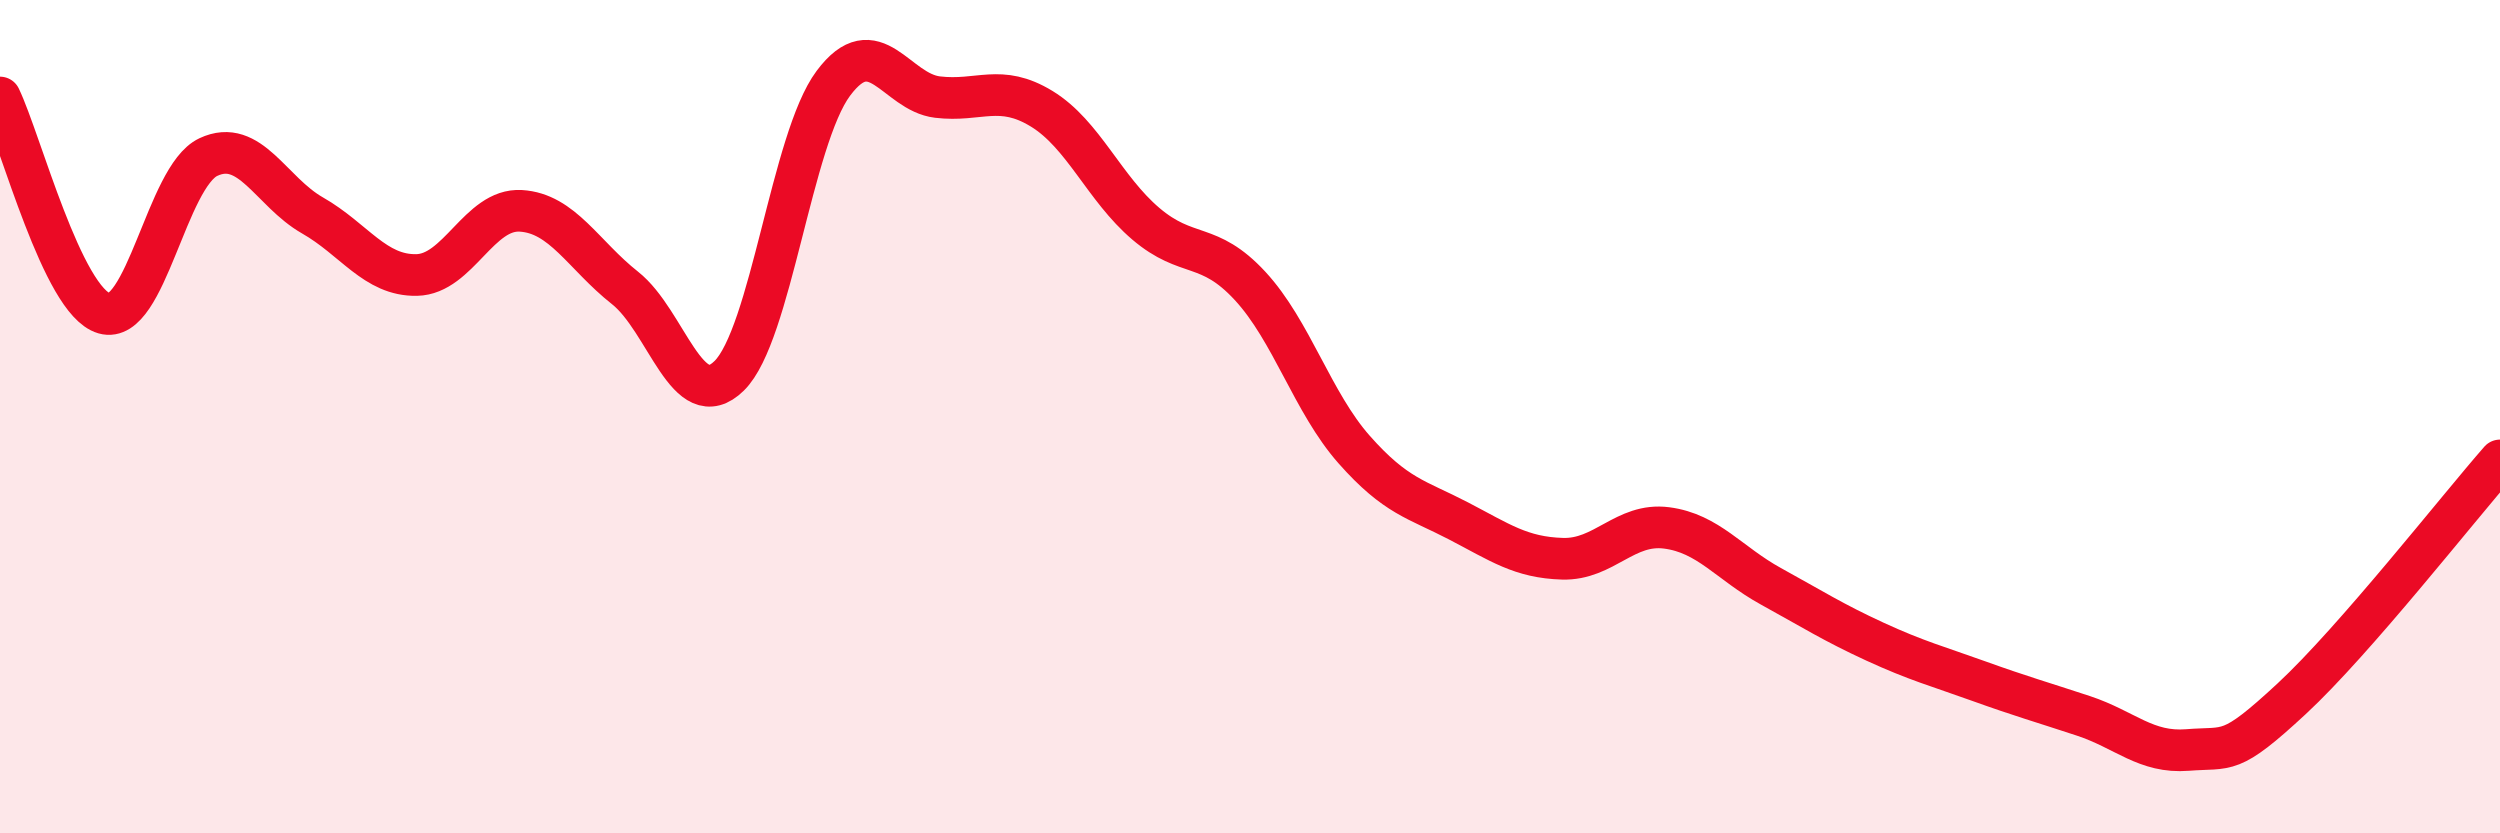
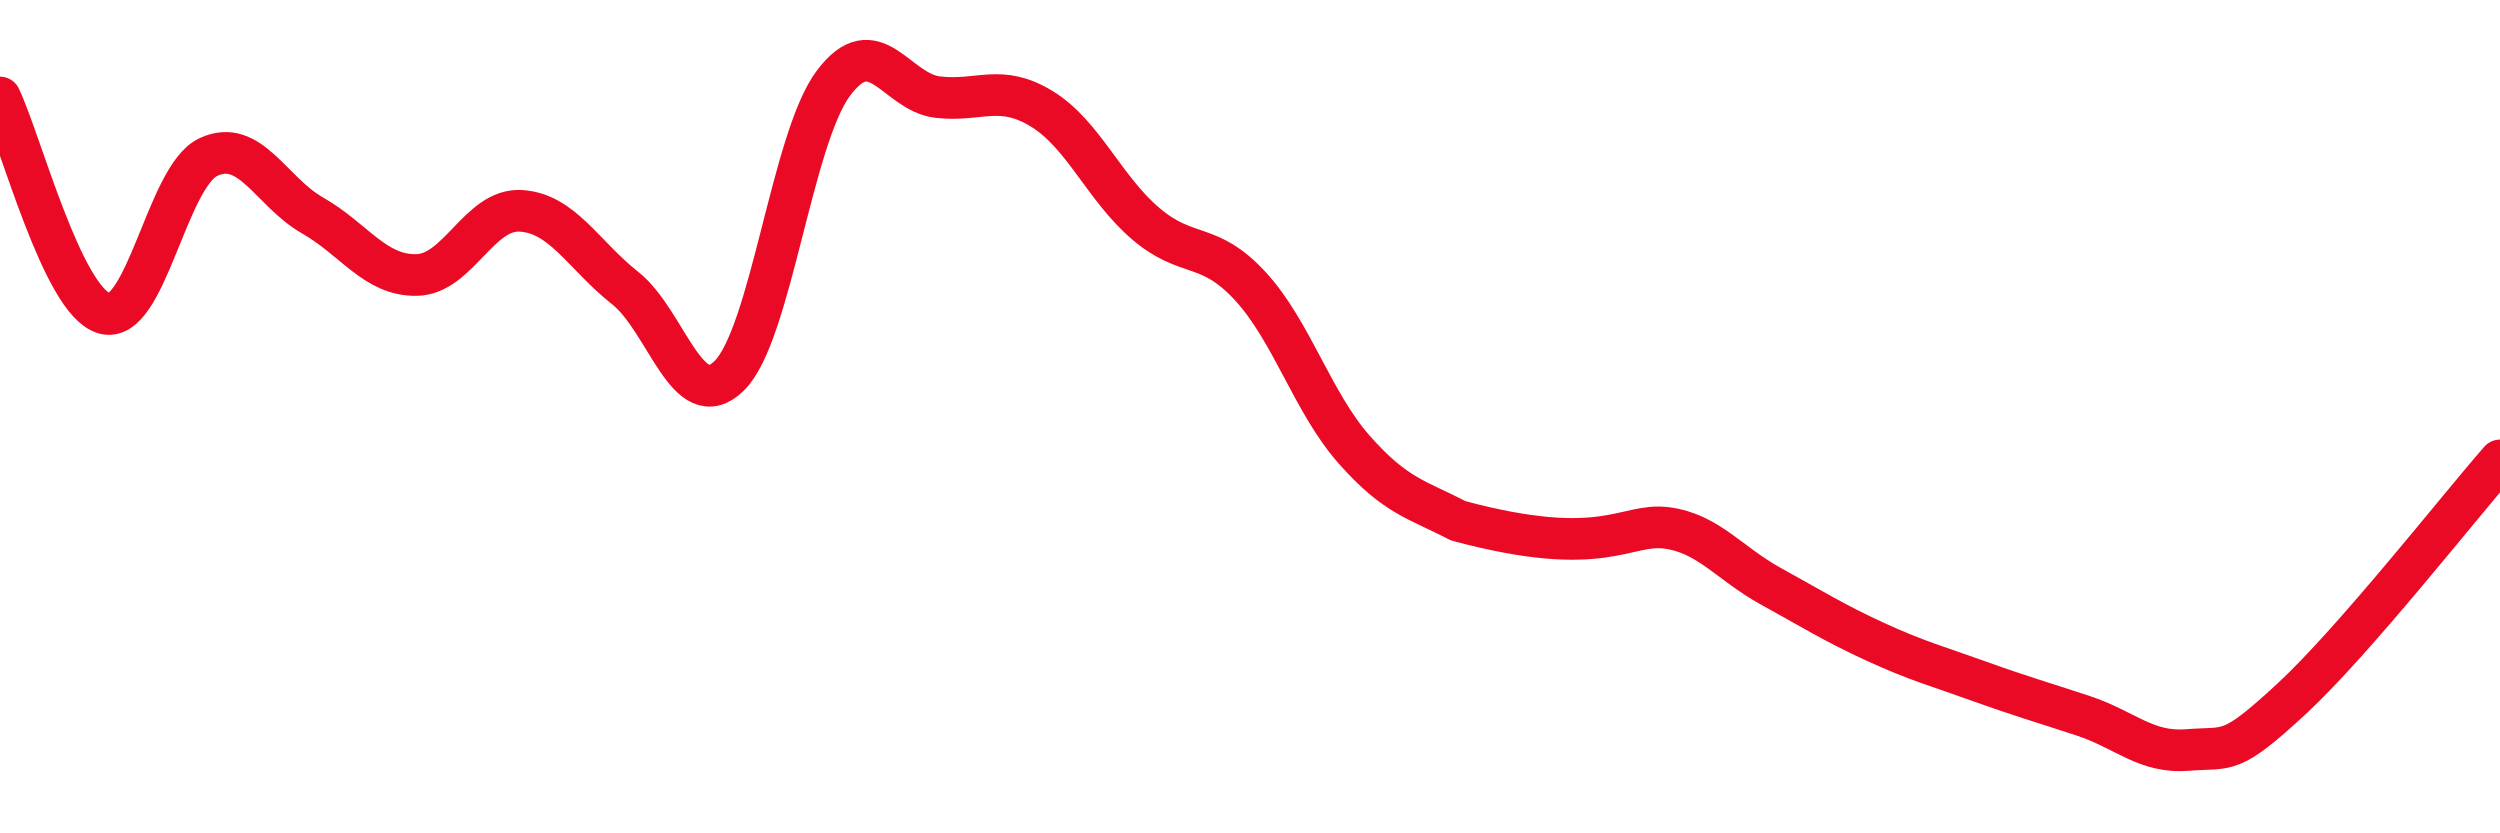
<svg xmlns="http://www.w3.org/2000/svg" width="60" height="20" viewBox="0 0 60 20">
-   <path d="M 0,2.34 C 0.5,3.38 1.5,7.23 2.5,7.52 C 3.5,7.81 4,4.24 5,3.77 C 6,3.3 6.5,4.6 7.5,5.17 C 8.5,5.74 9,6.62 10,6.6 C 11,6.58 11.5,5 12.5,5.06 C 13.5,5.12 14,6.12 15,6.91 C 16,7.7 16.5,10 17.5,9.02 C 18.5,8.04 19,3.34 20,2 C 21,0.66 21.5,2.21 22.5,2.33 C 23.5,2.45 24,2 25,2.61 C 26,3.22 26.5,4.52 27.5,5.37 C 28.5,6.22 29,5.78 30,6.86 C 31,7.94 31.5,9.66 32.5,10.79 C 33.5,11.92 34,11.98 35,12.5 C 36,13.02 36.5,13.38 37.5,13.41 C 38.5,13.44 39,12.54 40,12.67 C 41,12.8 41.5,13.52 42.5,14.07 C 43.5,14.62 44,14.94 45,15.4 C 46,15.86 46.5,15.99 47.5,16.35 C 48.5,16.71 49,16.85 50,17.18 C 51,17.51 51.5,18.08 52.5,18 C 53.5,17.92 53.5,18.16 55,16.77 C 56.5,15.38 59,12.19 60,11.05L60 20L0 20Z" fill="#EB0A25" opacity="0.1" stroke-linecap="round" stroke-linejoin="round" />
-   <path d="M 0,2.34 C 0.5,3.38 1.5,7.23 2.5,7.52 C 3.5,7.81 4,4.24 5,3.77 C 6,3.3 6.5,4.6 7.5,5.17 C 8.5,5.74 9,6.62 10,6.6 C 11,6.58 11.5,5 12.5,5.06 C 13.5,5.12 14,6.12 15,6.91 C 16,7.7 16.5,10 17.5,9.02 C 18.5,8.04 19,3.34 20,2 C 21,0.66 21.5,2.21 22.5,2.33 C 23.5,2.45 24,2 25,2.61 C 26,3.22 26.5,4.52 27.5,5.37 C 28.5,6.22 29,5.78 30,6.86 C 31,7.94 31.5,9.66 32.5,10.79 C 33.5,11.92 34,11.98 35,12.5 C 36,13.02 36.5,13.38 37.5,13.41 C 38.5,13.44 39,12.54 40,12.67 C 41,12.8 41.5,13.52 42.5,14.07 C 43.5,14.62 44,14.94 45,15.4 C 46,15.86 46.5,15.99 47.5,16.35 C 48.5,16.71 49,16.85 50,17.18 C 51,17.51 51.5,18.08 52.5,18 C 53.5,17.92 53.5,18.16 55,16.77 C 56.5,15.38 59,12.19 60,11.05" stroke="#EB0A25" stroke-width="1" fill="none" stroke-linecap="round" stroke-linejoin="round" />
+   <path d="M 0,2.34 C 0.5,3.38 1.5,7.23 2.5,7.52 C 3.5,7.81 4,4.24 5,3.77 C 6,3.3 6.5,4.6 7.5,5.17 C 8.5,5.74 9,6.62 10,6.6 C 11,6.58 11.5,5 12.5,5.06 C 13.5,5.12 14,6.12 15,6.91 C 16,7.7 16.5,10 17.5,9.02 C 18.5,8.04 19,3.34 20,2 C 21,0.66 21.5,2.21 22.5,2.33 C 23.5,2.45 24,2 25,2.61 C 26,3.22 26.5,4.52 27.5,5.37 C 28.5,6.22 29,5.78 30,6.86 C 31,7.94 31.5,9.66 32.5,10.79 C 33.5,11.92 34,11.98 35,12.5 C 38.5,13.44 39,12.54 40,12.67 C 41,12.8 41.5,13.52 42.5,14.07 C 43.5,14.62 44,14.94 45,15.4 C 46,15.86 46.5,15.99 47.5,16.35 C 48.5,16.71 49,16.85 50,17.18 C 51,17.51 51.5,18.08 52.5,18 C 53.5,17.92 53.5,18.16 55,16.77 C 56.5,15.38 59,12.19 60,11.05" stroke="#EB0A25" stroke-width="1" fill="none" stroke-linecap="round" stroke-linejoin="round" />
</svg>